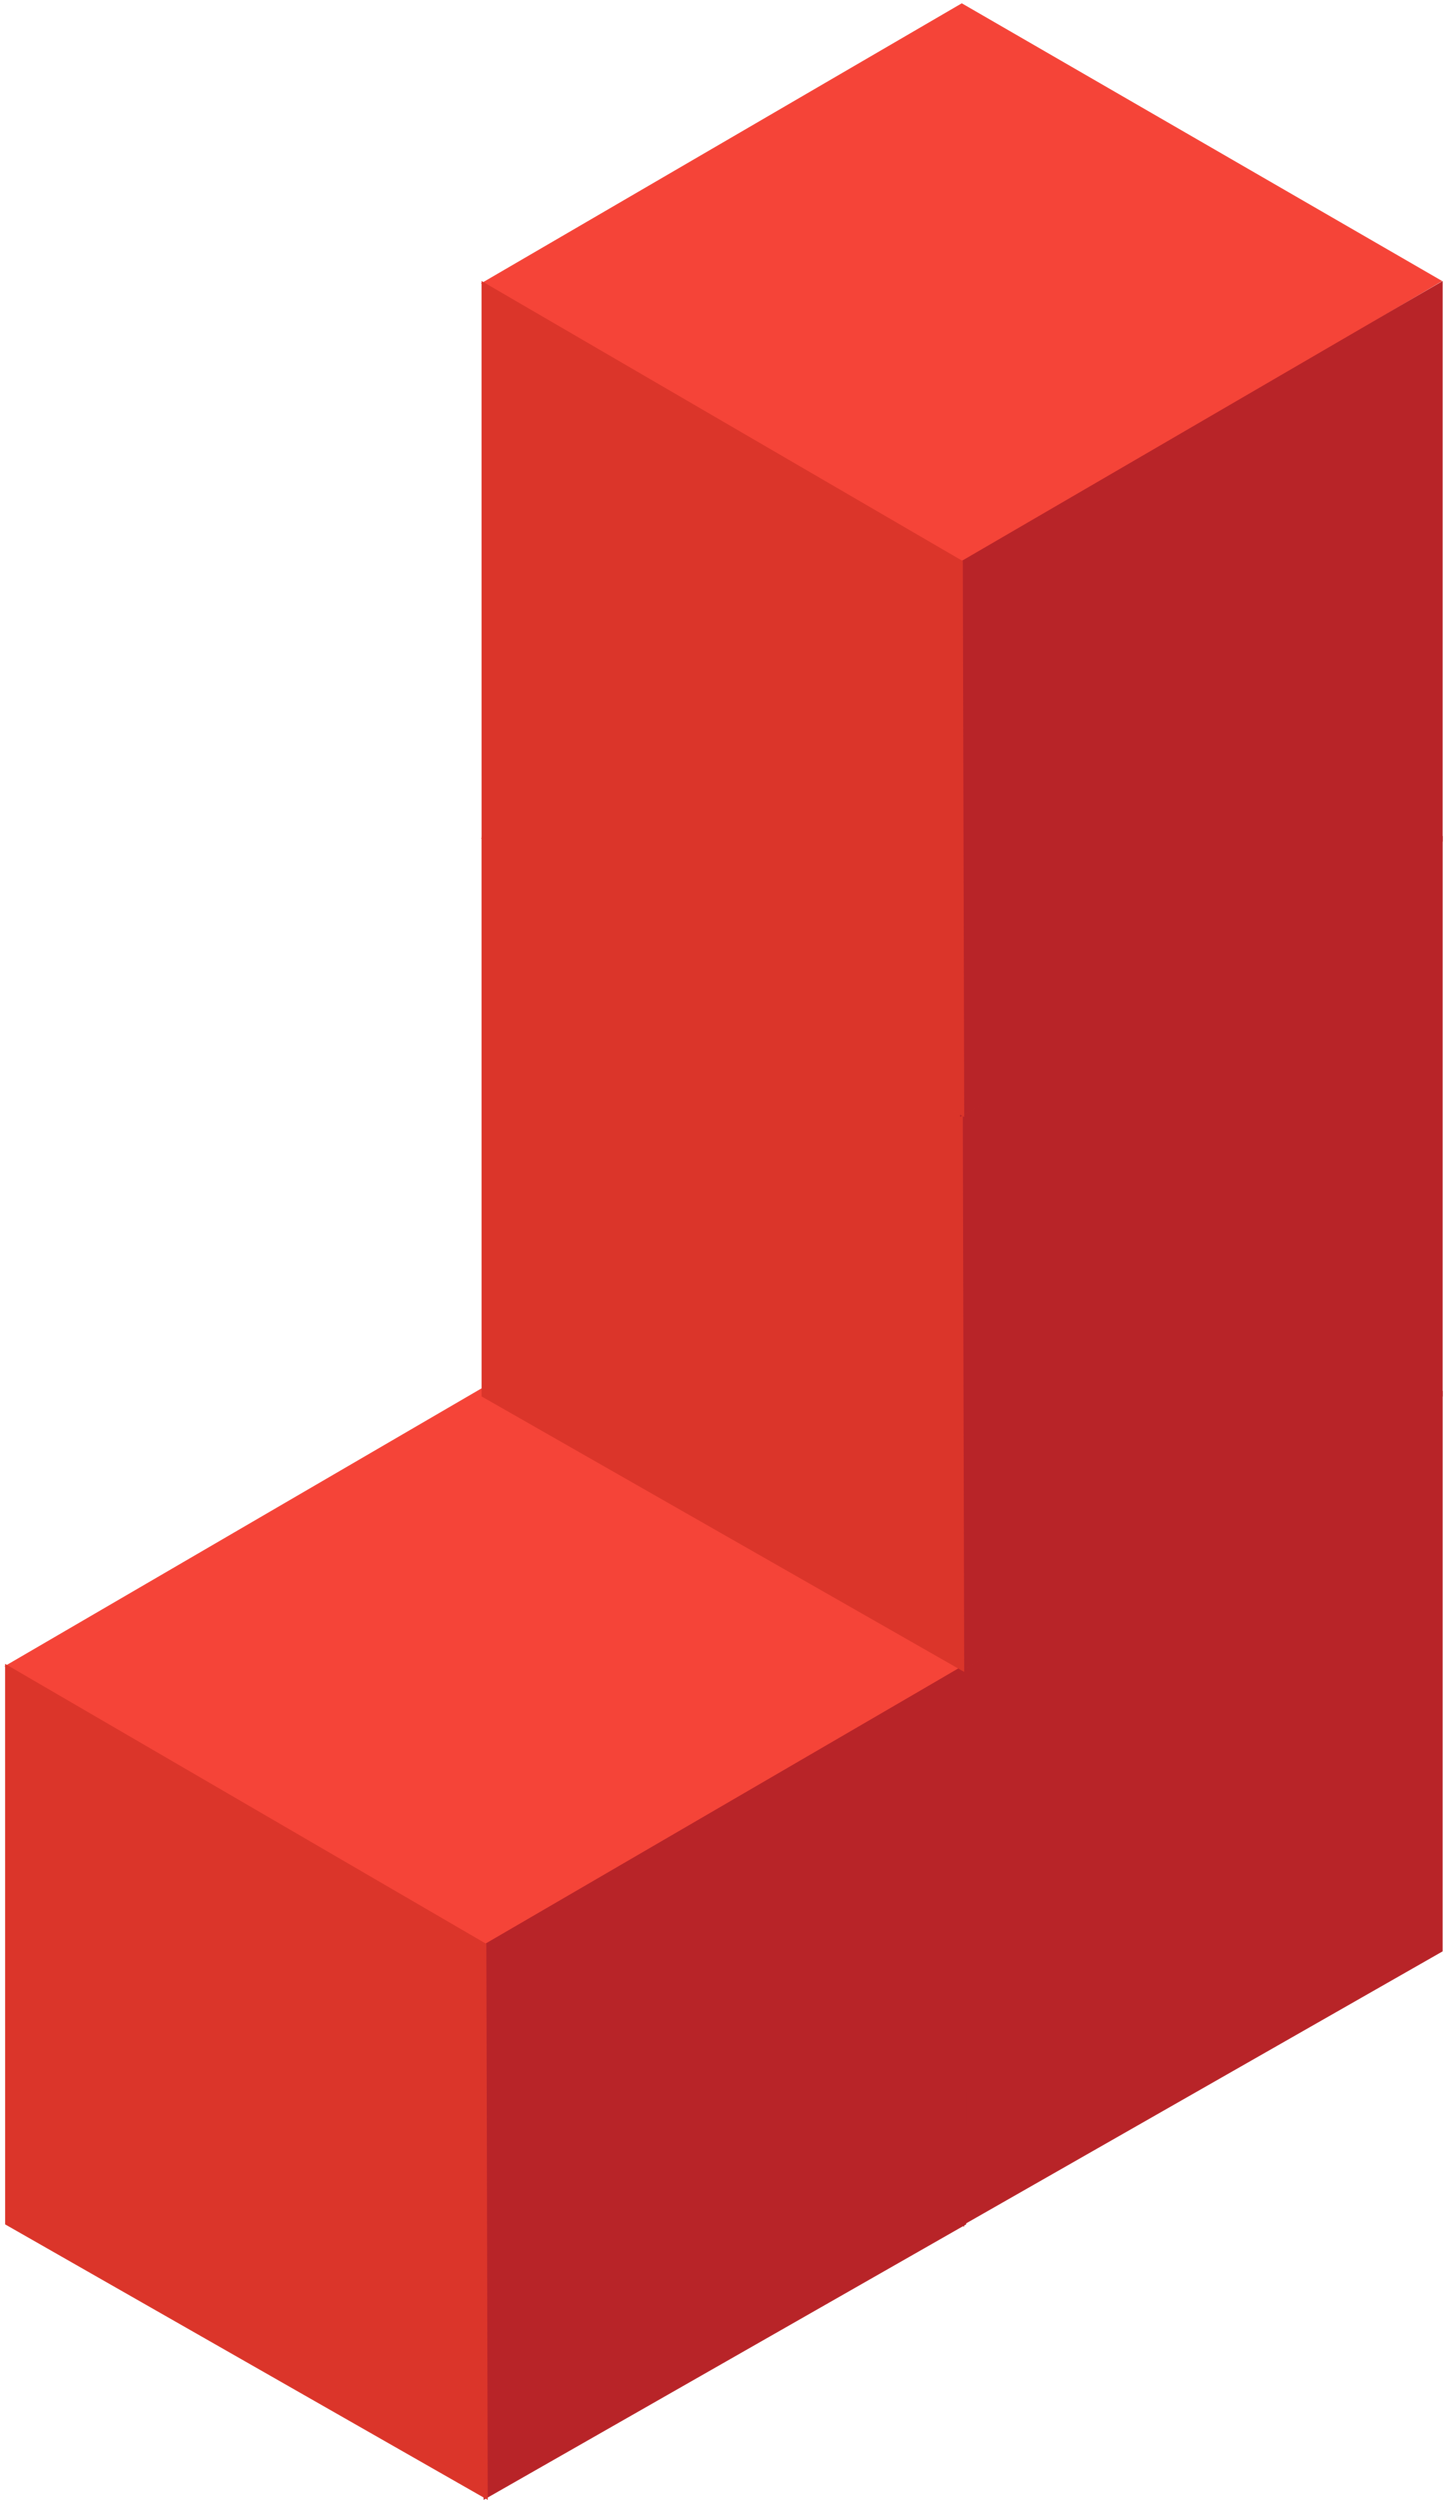
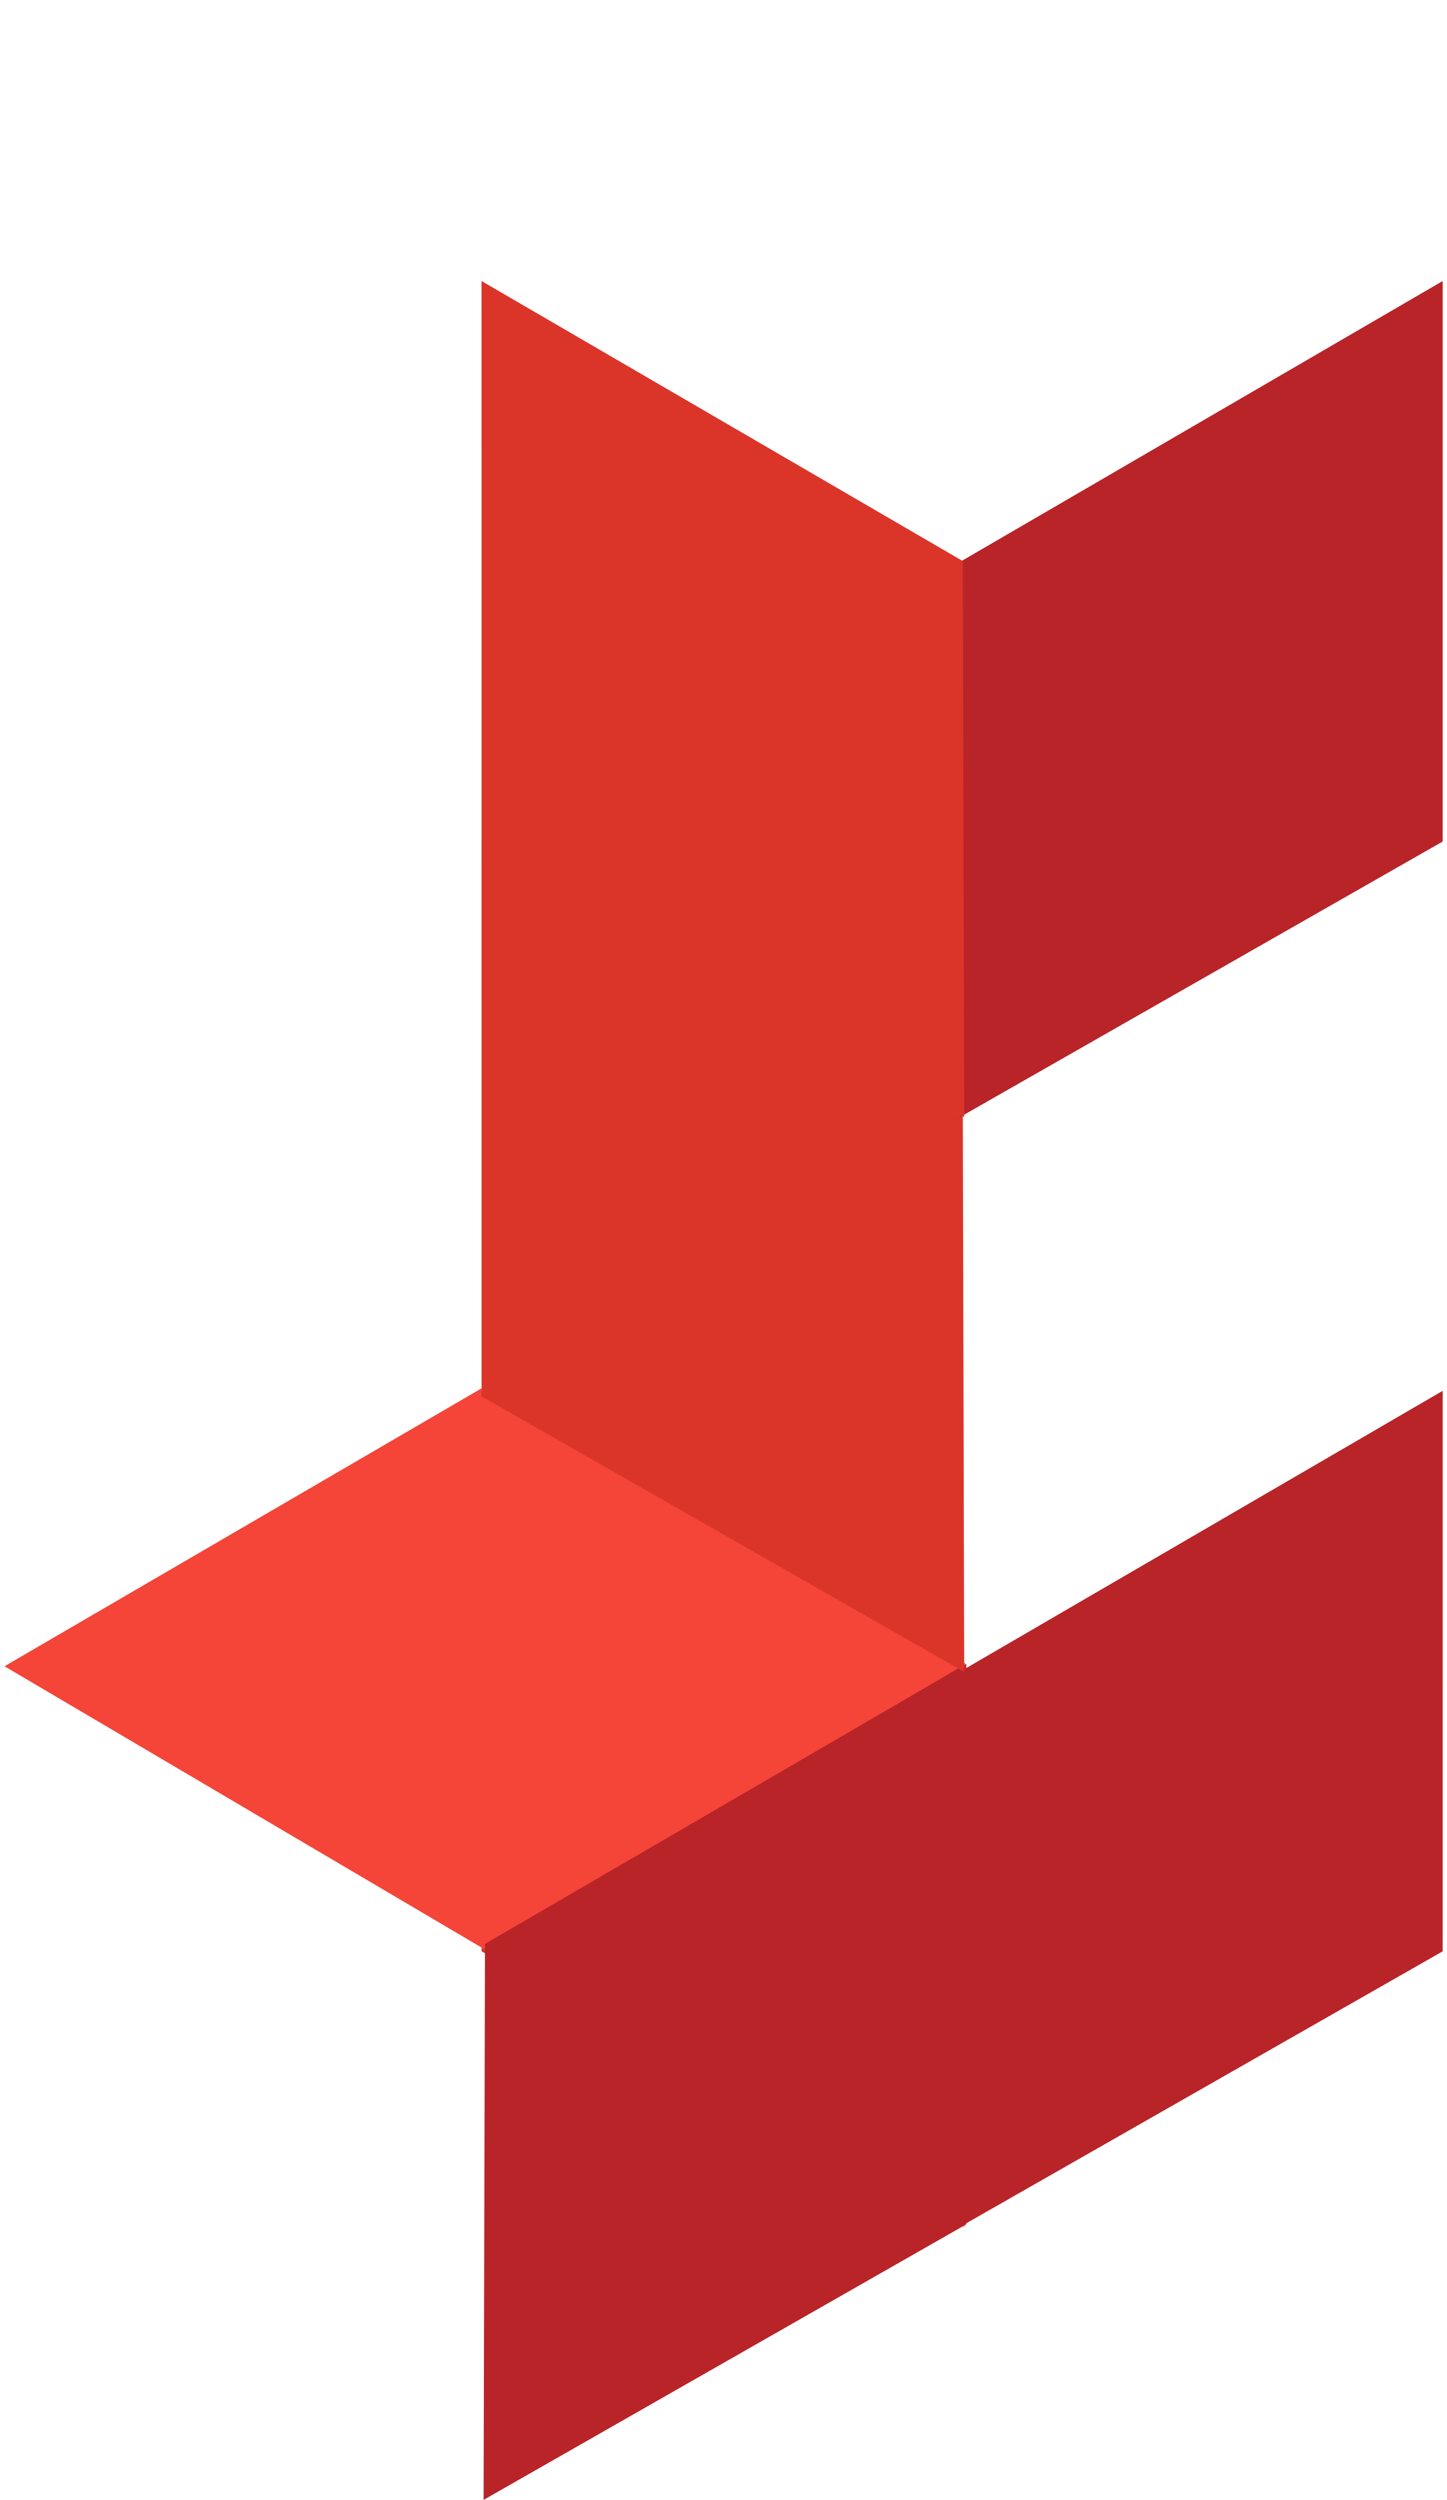
<svg xmlns="http://www.w3.org/2000/svg" width="183" height="316" viewBox="0 0 183 316">
  <title>L1</title>
  <g fill="none" fill-rule="evenodd">
-     <path fill="#F54438" d="M121.635 140.697l60.76 35.11-60.937 36.028-60.63-35.73z" />
    <path fill="#B82428" d="M121.592 211.202l60.864-35.4-.005 70.85-61.035 34.823" />
    <path fill="#DB352A" d="M121.765 211.202l-60.865-35.4.005 70.85 61.037 34.823" />
    <path fill="#F54438" d="M61.38 175.21l60.76 35.11-60.94 36.028-60.628-35.73z" />
    <path fill="#B82428" d="M61.336 245.715l60.864-35.4-.005 70.85L61.16 315.99" />
-     <path fill="#DB352A" d="M61.51 245.715l-60.866-35.4.005 70.85 61.035 34.824" />
    <g>
-       <path fill="#F54438" d="M121.635 70.557l60.76 35.11-60.937 36.028-60.63-35.73z" />
-       <path fill="#B82428" d="M121.592 141.062l60.864-35.4-.005 70.85-61.035 34.823" />
      <path fill="#DB352A" d="M121.765 141.062l-60.865-35.4.005 70.85 61.037 34.823" />
    </g>
    <g>
-       <path fill="#F54438" d="M121.635.417l60.76 35.11-60.937 36.028-60.63-35.73z" />
      <path fill="#B82428" d="M121.592 70.922l60.864-35.4-.005 70.85-61.035 34.823" />
      <path fill="#DB352A" d="M121.765 70.922L60.9 35.522l.005 70.85 61.037 34.823" />
    </g>
  </g>
</svg>